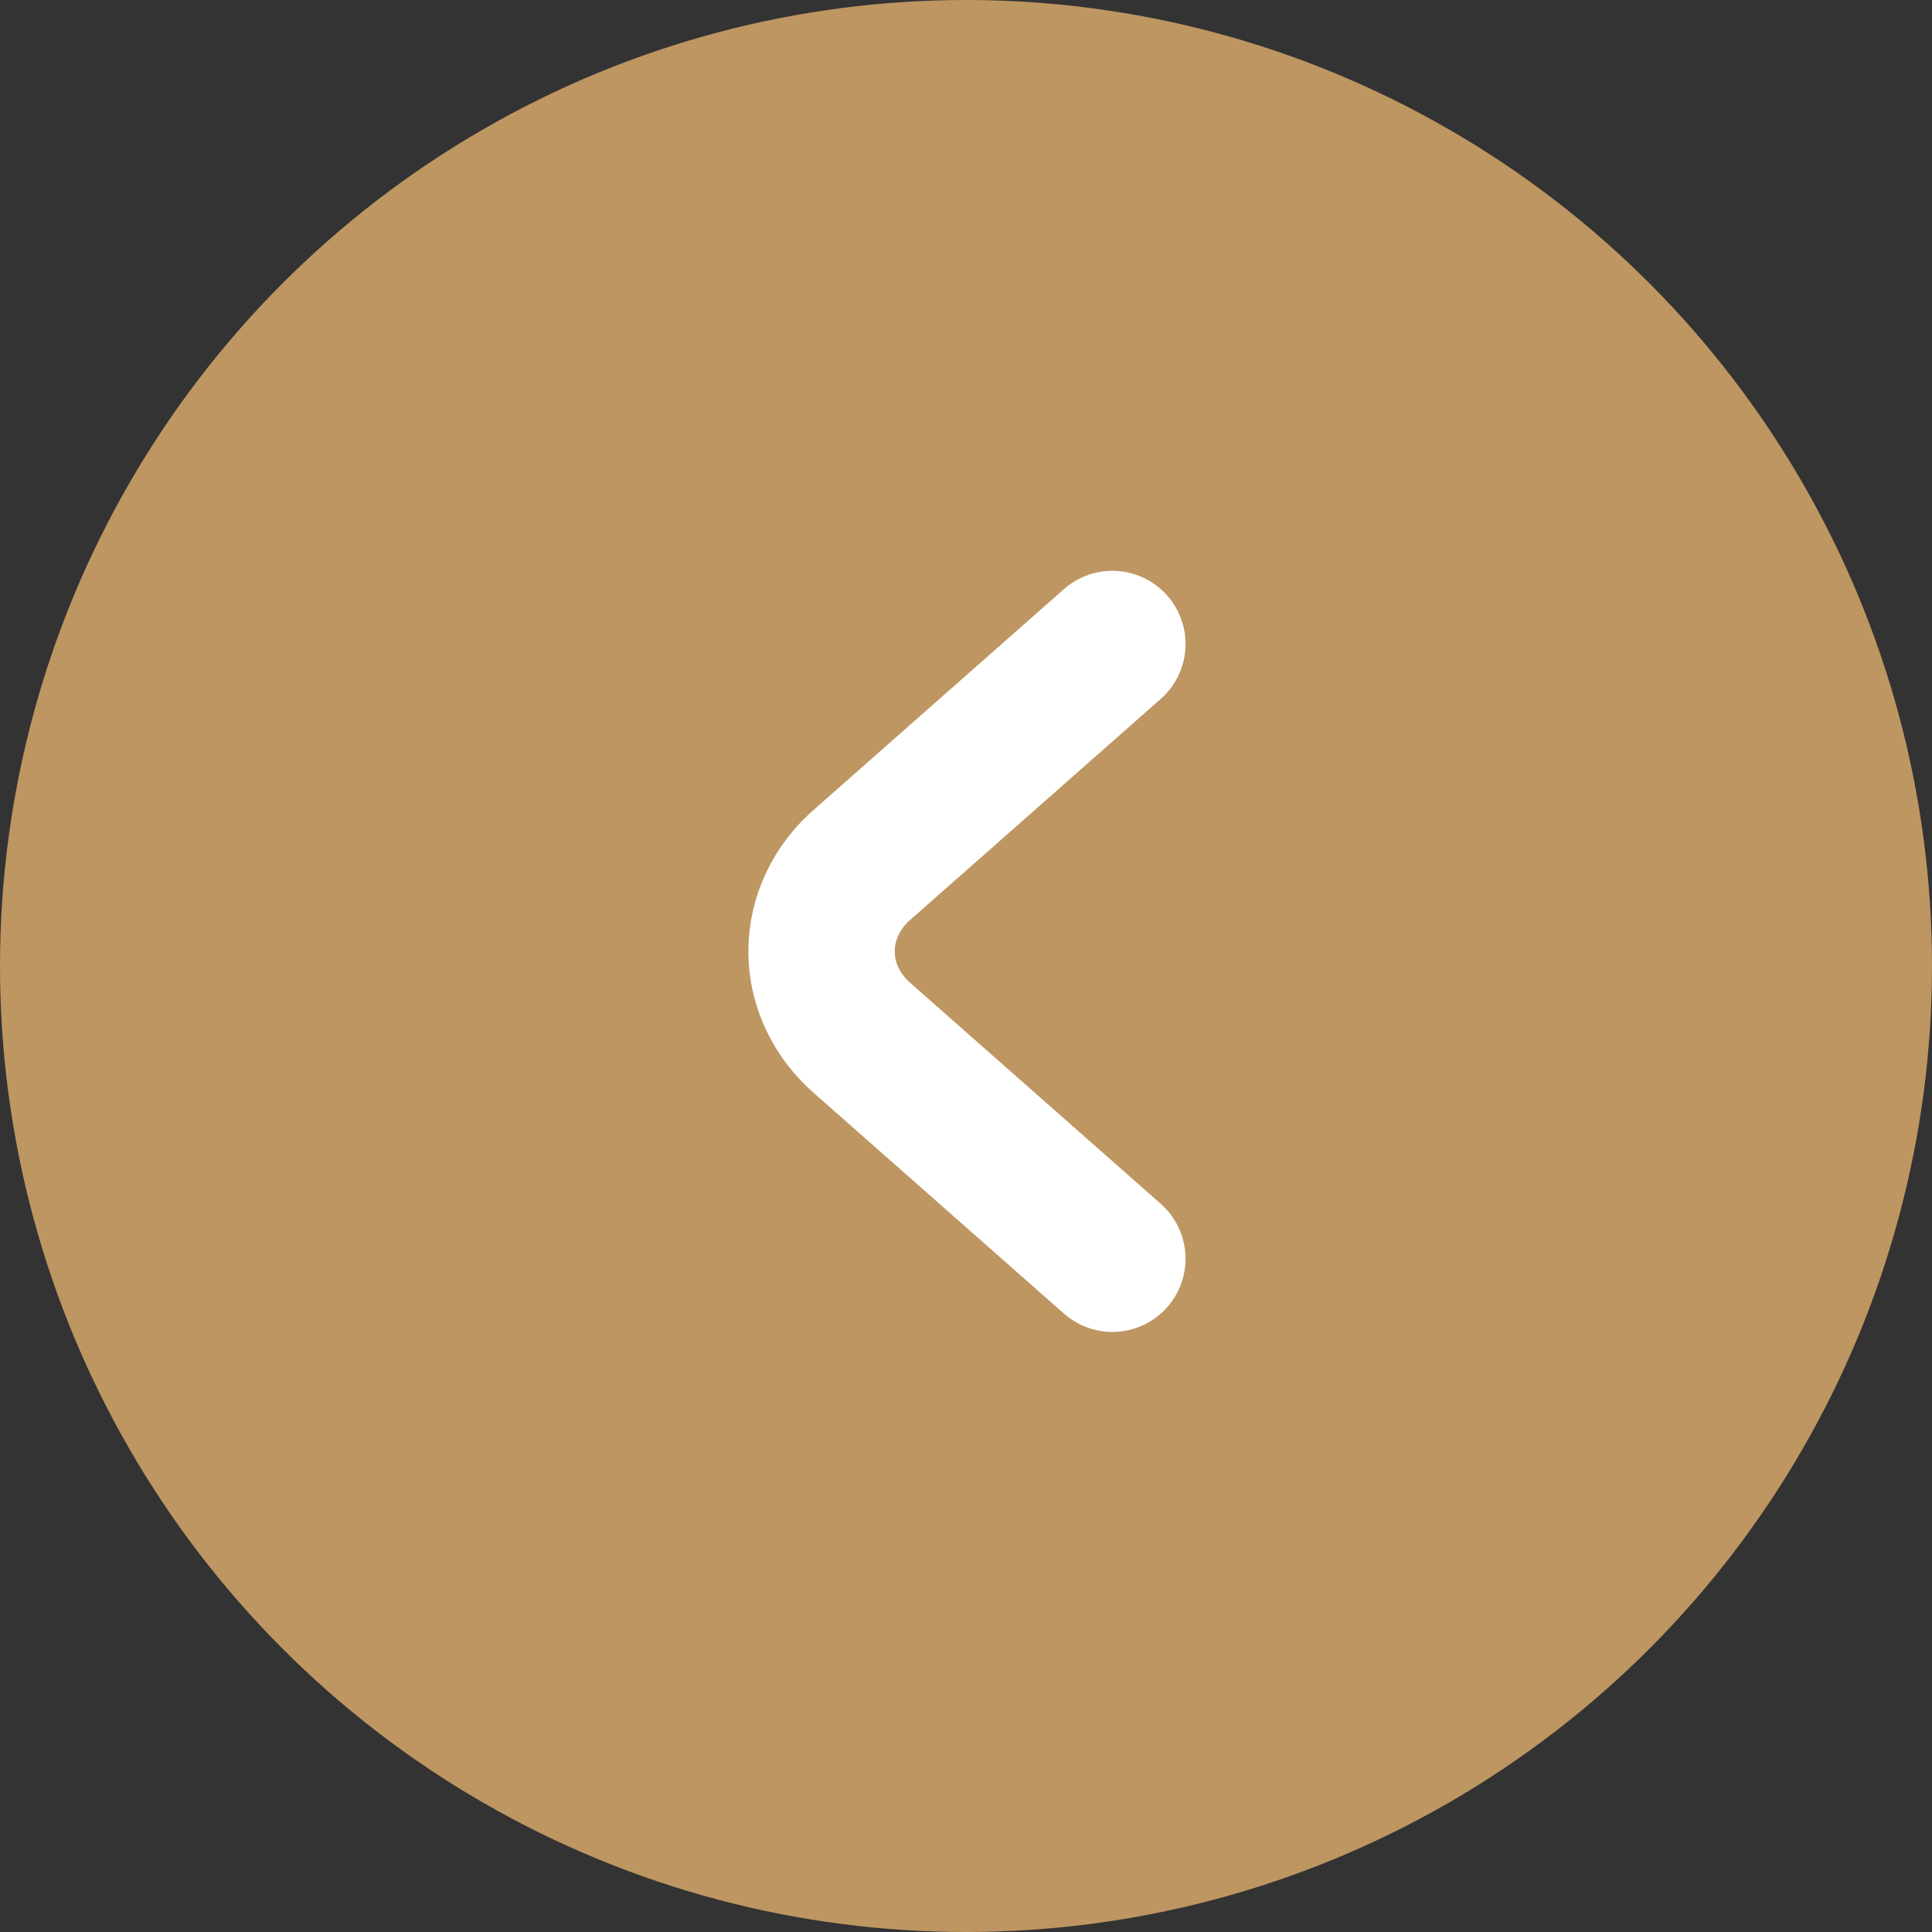
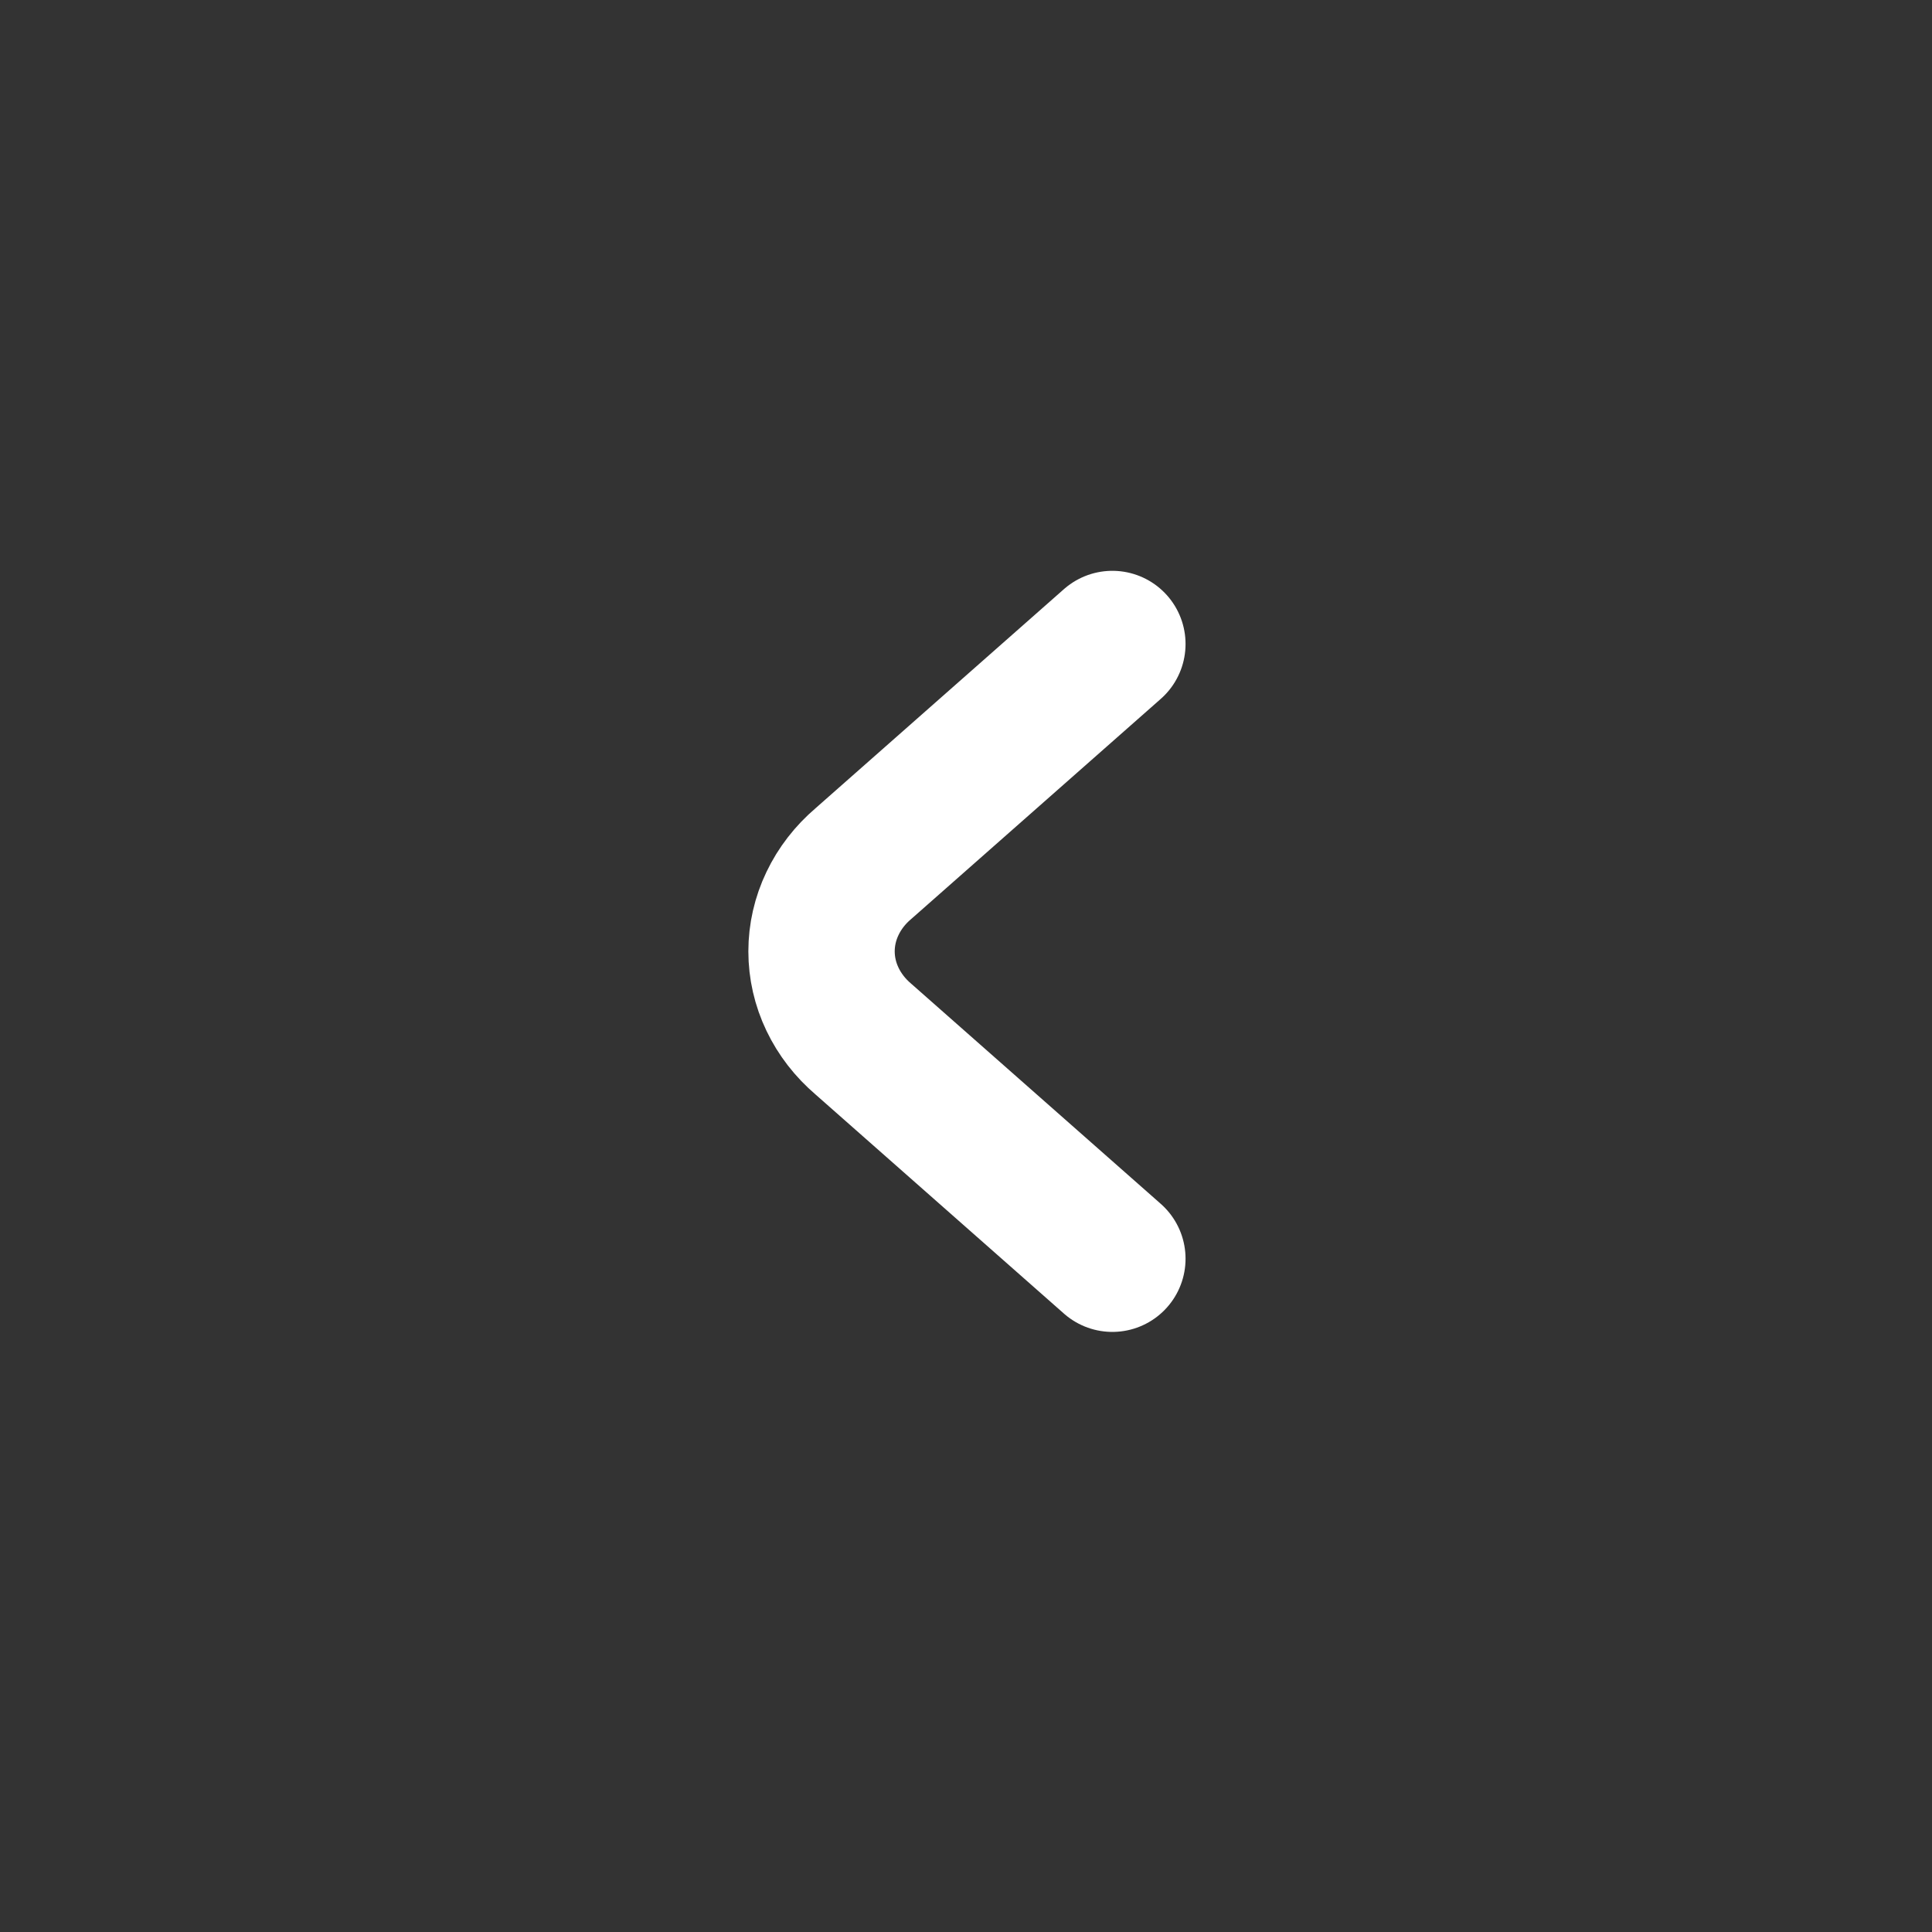
<svg xmlns="http://www.w3.org/2000/svg" width="66" height="66" viewBox="0 0 66 66" fill="none">
  <rect x="0" y="0" width="66" height="66" fill="#333333" stroke="none" />
-   <circle cx="33" cy="33" r="33" transform="rotate(-180 33 33)" fill="#BE9662" />
  <path d="M38 43L29.497 35.5C29.045 35.115 28.685 34.651 28.439 34.135C28.192 33.619 28.065 33.062 28.065 32.5C28.065 31.938 28.192 31.381 28.439 30.865C28.685 30.349 29.045 29.884 29.497 29.5L38 22" stroke="white" stroke-width="5" stroke-linecap="round" stroke-linejoin="round" />
</svg>